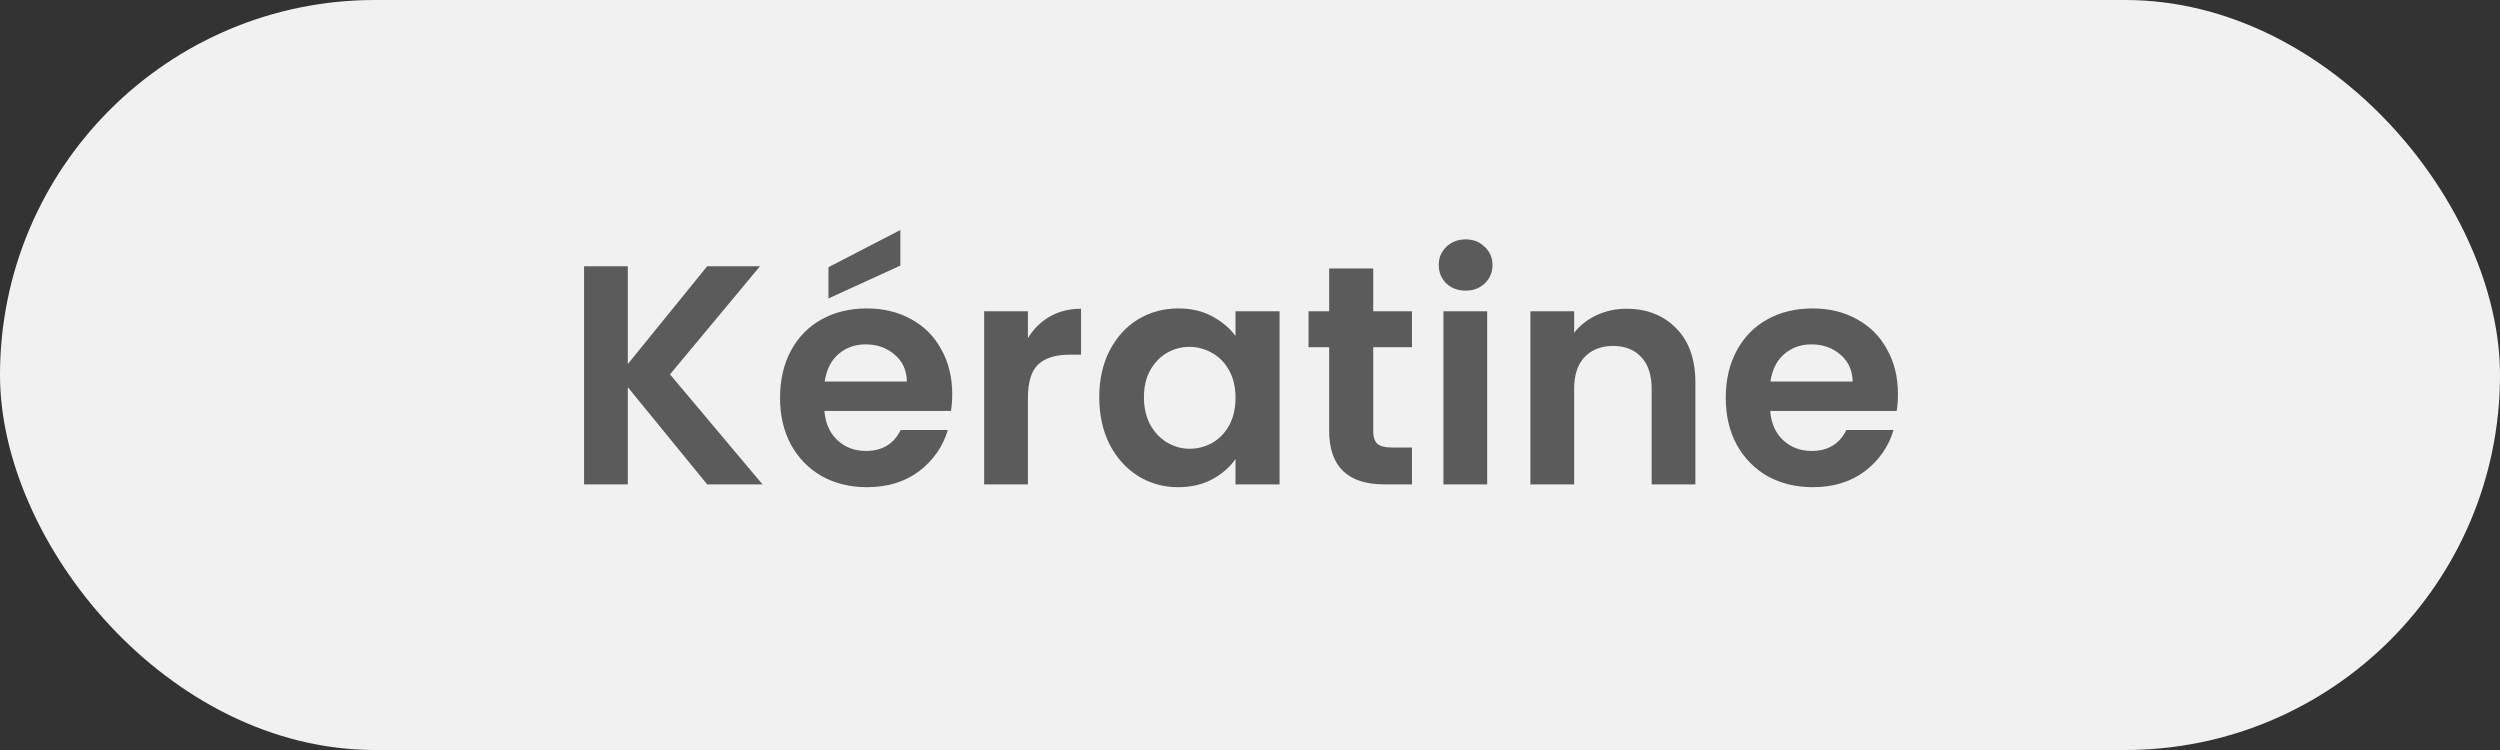
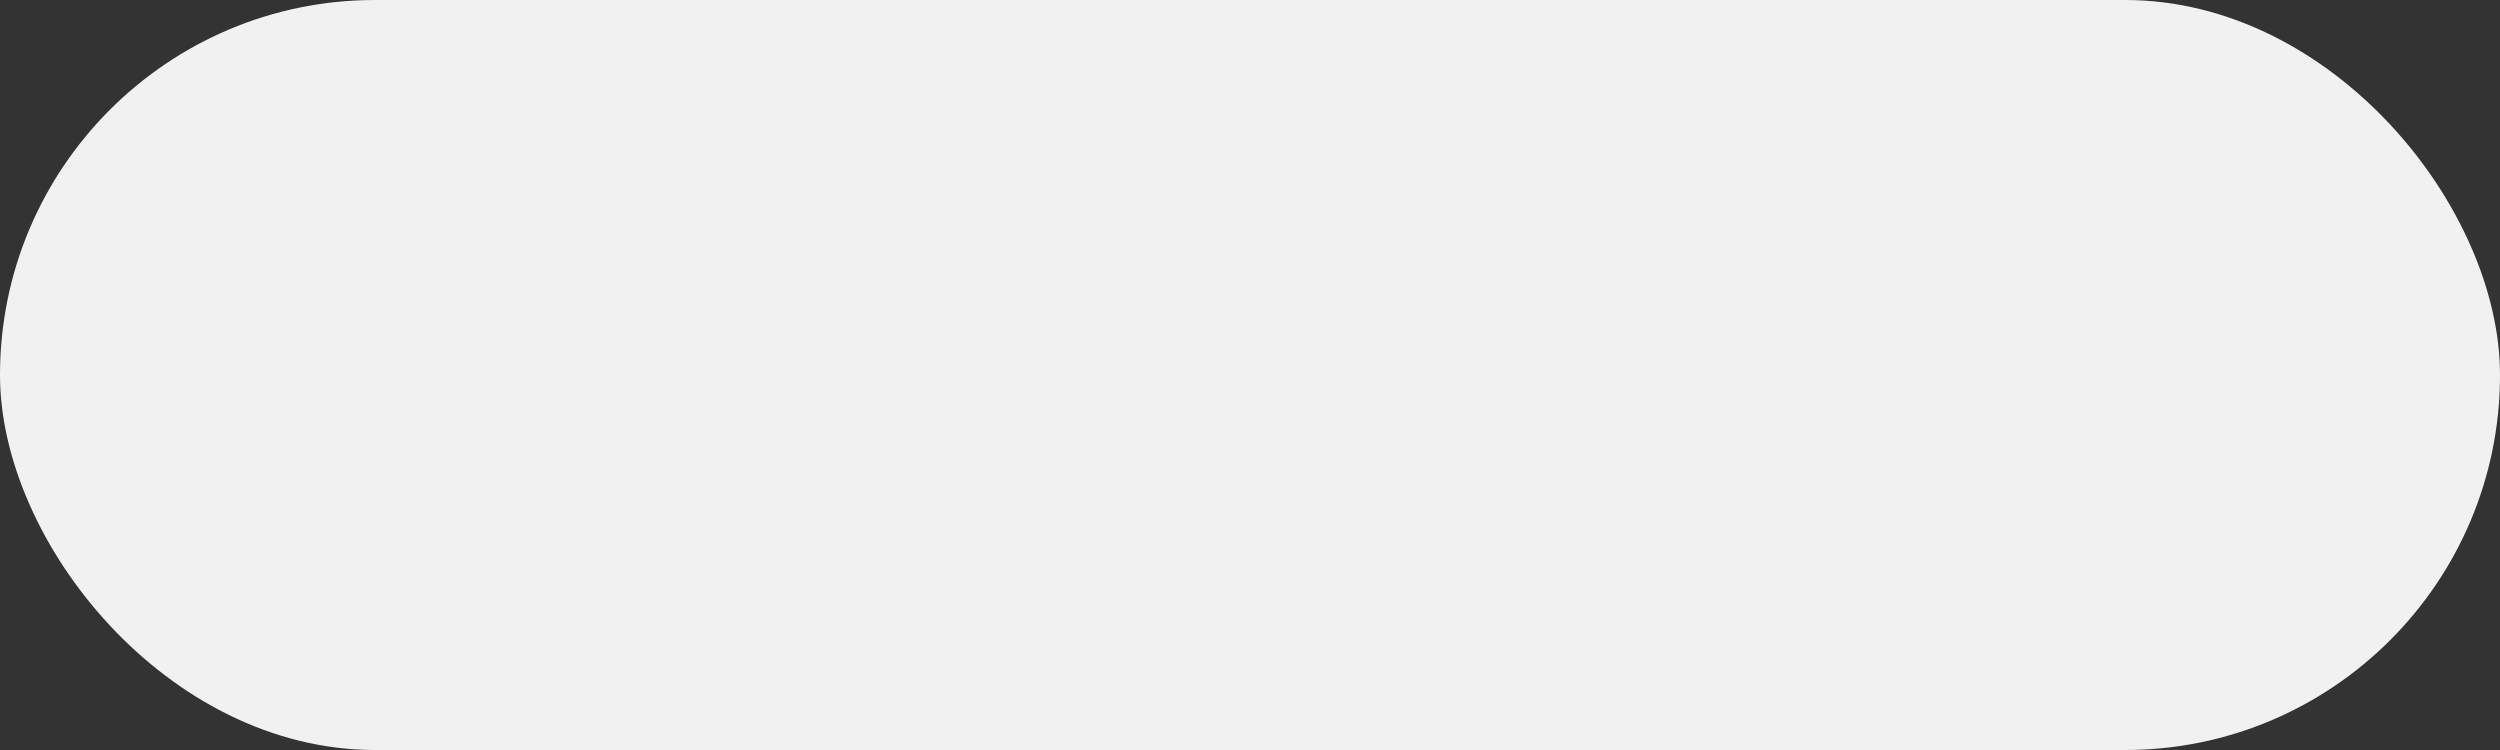
<svg xmlns="http://www.w3.org/2000/svg" fill="none" viewBox="0 0 80 24" height="24" width="80">
  <rect x="0" y="0" width="80" height="24" fill="#333333" stroke="none" />
  <rect fill="#F1F1F1" rx="12" height="24" width="80" />
-   <path fill="#5B5B5B" d="M22.63 15.5L20.09 12.39V15.5H18.69V8.52H20.09V11.65L22.63 8.52H24.32L21.44 11.98L24.4 15.5H22.63ZM30.471 12.61C30.471 12.81 30.457 12.99 30.431 13.15H26.381C26.414 13.55 26.554 13.863 26.801 14.09C27.047 14.317 27.351 14.43 27.711 14.43C28.231 14.43 28.601 14.207 28.821 13.76H30.331C30.171 14.293 29.864 14.733 29.411 15.08C28.957 15.42 28.401 15.59 27.741 15.59C27.207 15.59 26.727 15.473 26.301 15.24C25.881 15 25.551 14.663 25.311 14.23C25.078 13.797 24.961 13.297 24.961 12.73C24.961 12.157 25.078 11.653 25.311 11.22C25.544 10.787 25.871 10.453 26.291 10.22C26.711 9.987 27.194 9.87 27.741 9.87C28.267 9.87 28.738 9.983 29.151 10.21C29.571 10.437 29.894 10.76 30.121 11.18C30.354 11.593 30.471 12.07 30.471 12.61ZM29.021 12.21C29.014 11.85 28.884 11.563 28.631 11.35C28.378 11.13 28.067 11.02 27.701 11.02C27.354 11.02 27.061 11.127 26.821 11.34C26.587 11.547 26.444 11.837 26.391 12.21H29.021ZM28.811 8.5L26.511 9.55V8.55L28.811 7.36V8.5ZM32.893 10.82C33.073 10.527 33.306 10.297 33.593 10.13C33.886 9.963 34.219 9.88 34.593 9.88V11.35H34.223C33.783 11.35 33.449 11.453 33.223 11.66C33.003 11.867 32.893 12.227 32.893 12.74V15.5H31.493V9.96H32.893V10.82ZM35.176 12.71C35.176 12.15 35.286 11.653 35.506 11.22C35.732 10.787 36.036 10.453 36.416 10.22C36.802 9.987 37.232 9.87 37.706 9.87C38.119 9.87 38.479 9.953 38.786 10.12C39.099 10.287 39.349 10.497 39.536 10.75V9.96H40.946V15.5H39.536V14.69C39.356 14.95 39.106 15.167 38.786 15.34C38.472 15.507 38.109 15.59 37.696 15.59C37.229 15.59 36.802 15.47 36.416 15.23C36.036 14.99 35.732 14.653 35.506 14.22C35.286 13.78 35.176 13.277 35.176 12.71ZM39.536 12.73C39.536 12.39 39.469 12.1 39.336 11.86C39.202 11.613 39.022 11.427 38.796 11.3C38.569 11.167 38.326 11.1 38.066 11.1C37.806 11.1 37.566 11.163 37.346 11.29C37.126 11.417 36.946 11.603 36.806 11.85C36.672 12.09 36.606 12.377 36.606 12.71C36.606 13.043 36.672 13.337 36.806 13.59C36.946 13.837 37.126 14.027 37.346 14.16C37.572 14.293 37.812 14.36 38.066 14.36C38.326 14.36 38.569 14.297 38.796 14.17C39.022 14.037 39.202 13.85 39.336 13.61C39.469 13.363 39.536 13.07 39.536 12.73ZM43.943 11.11V13.79C43.943 13.977 43.986 14.113 44.073 14.2C44.166 14.28 44.32 14.32 44.533 14.32H45.183V15.5H44.303C43.123 15.5 42.533 14.927 42.533 13.78V11.11H41.873V9.96H42.533V8.59H43.943V9.96H45.183V11.11H43.943ZM46.9 9.3C46.653 9.3 46.447 9.223 46.28 9.07C46.12 8.91 46.04 8.713 46.04 8.48C46.04 8.247 46.12 8.053 46.28 7.9C46.447 7.74 46.653 7.66 46.9 7.66C47.147 7.66 47.35 7.74 47.51 7.9C47.677 8.053 47.76 8.247 47.76 8.48C47.76 8.713 47.677 8.91 47.51 9.07C47.35 9.223 47.147 9.3 46.9 9.3ZM47.59 9.96V15.5H46.19V9.96H47.59ZM52.043 9.88C52.703 9.88 53.236 10.09 53.643 10.51C54.05 10.923 54.253 11.503 54.253 12.25V15.5H52.853V12.44C52.853 12 52.743 11.663 52.523 11.43C52.303 11.19 52.003 11.07 51.623 11.07C51.236 11.07 50.93 11.19 50.703 11.43C50.483 11.663 50.373 12 50.373 12.44V15.5H48.973V9.96H50.373V10.65C50.56 10.41 50.797 10.223 51.083 10.09C51.377 9.95 51.697 9.88 52.043 9.88ZM60.734 12.61C60.734 12.81 60.721 12.99 60.694 13.15H56.645C56.678 13.55 56.818 13.863 57.065 14.09C57.311 14.317 57.614 14.43 57.974 14.43C58.495 14.43 58.864 14.207 59.084 13.76H60.594C60.434 14.293 60.128 14.733 59.675 15.08C59.221 15.42 58.664 15.59 58.005 15.59C57.471 15.59 56.991 15.473 56.565 15.24C56.145 15 55.815 14.663 55.575 14.23C55.341 13.797 55.224 13.297 55.224 12.73C55.224 12.157 55.341 11.653 55.575 11.22C55.808 10.787 56.135 10.453 56.554 10.22C56.974 9.987 57.458 9.87 58.005 9.87C58.531 9.87 59.001 9.983 59.414 10.21C59.834 10.437 60.158 10.76 60.385 11.18C60.618 11.593 60.734 12.07 60.734 12.61ZM59.285 12.21C59.278 11.85 59.148 11.563 58.895 11.35C58.641 11.13 58.331 11.02 57.965 11.02C57.618 11.02 57.325 11.127 57.084 11.34C56.851 11.547 56.708 11.837 56.654 12.21H59.285Z" />
</svg>